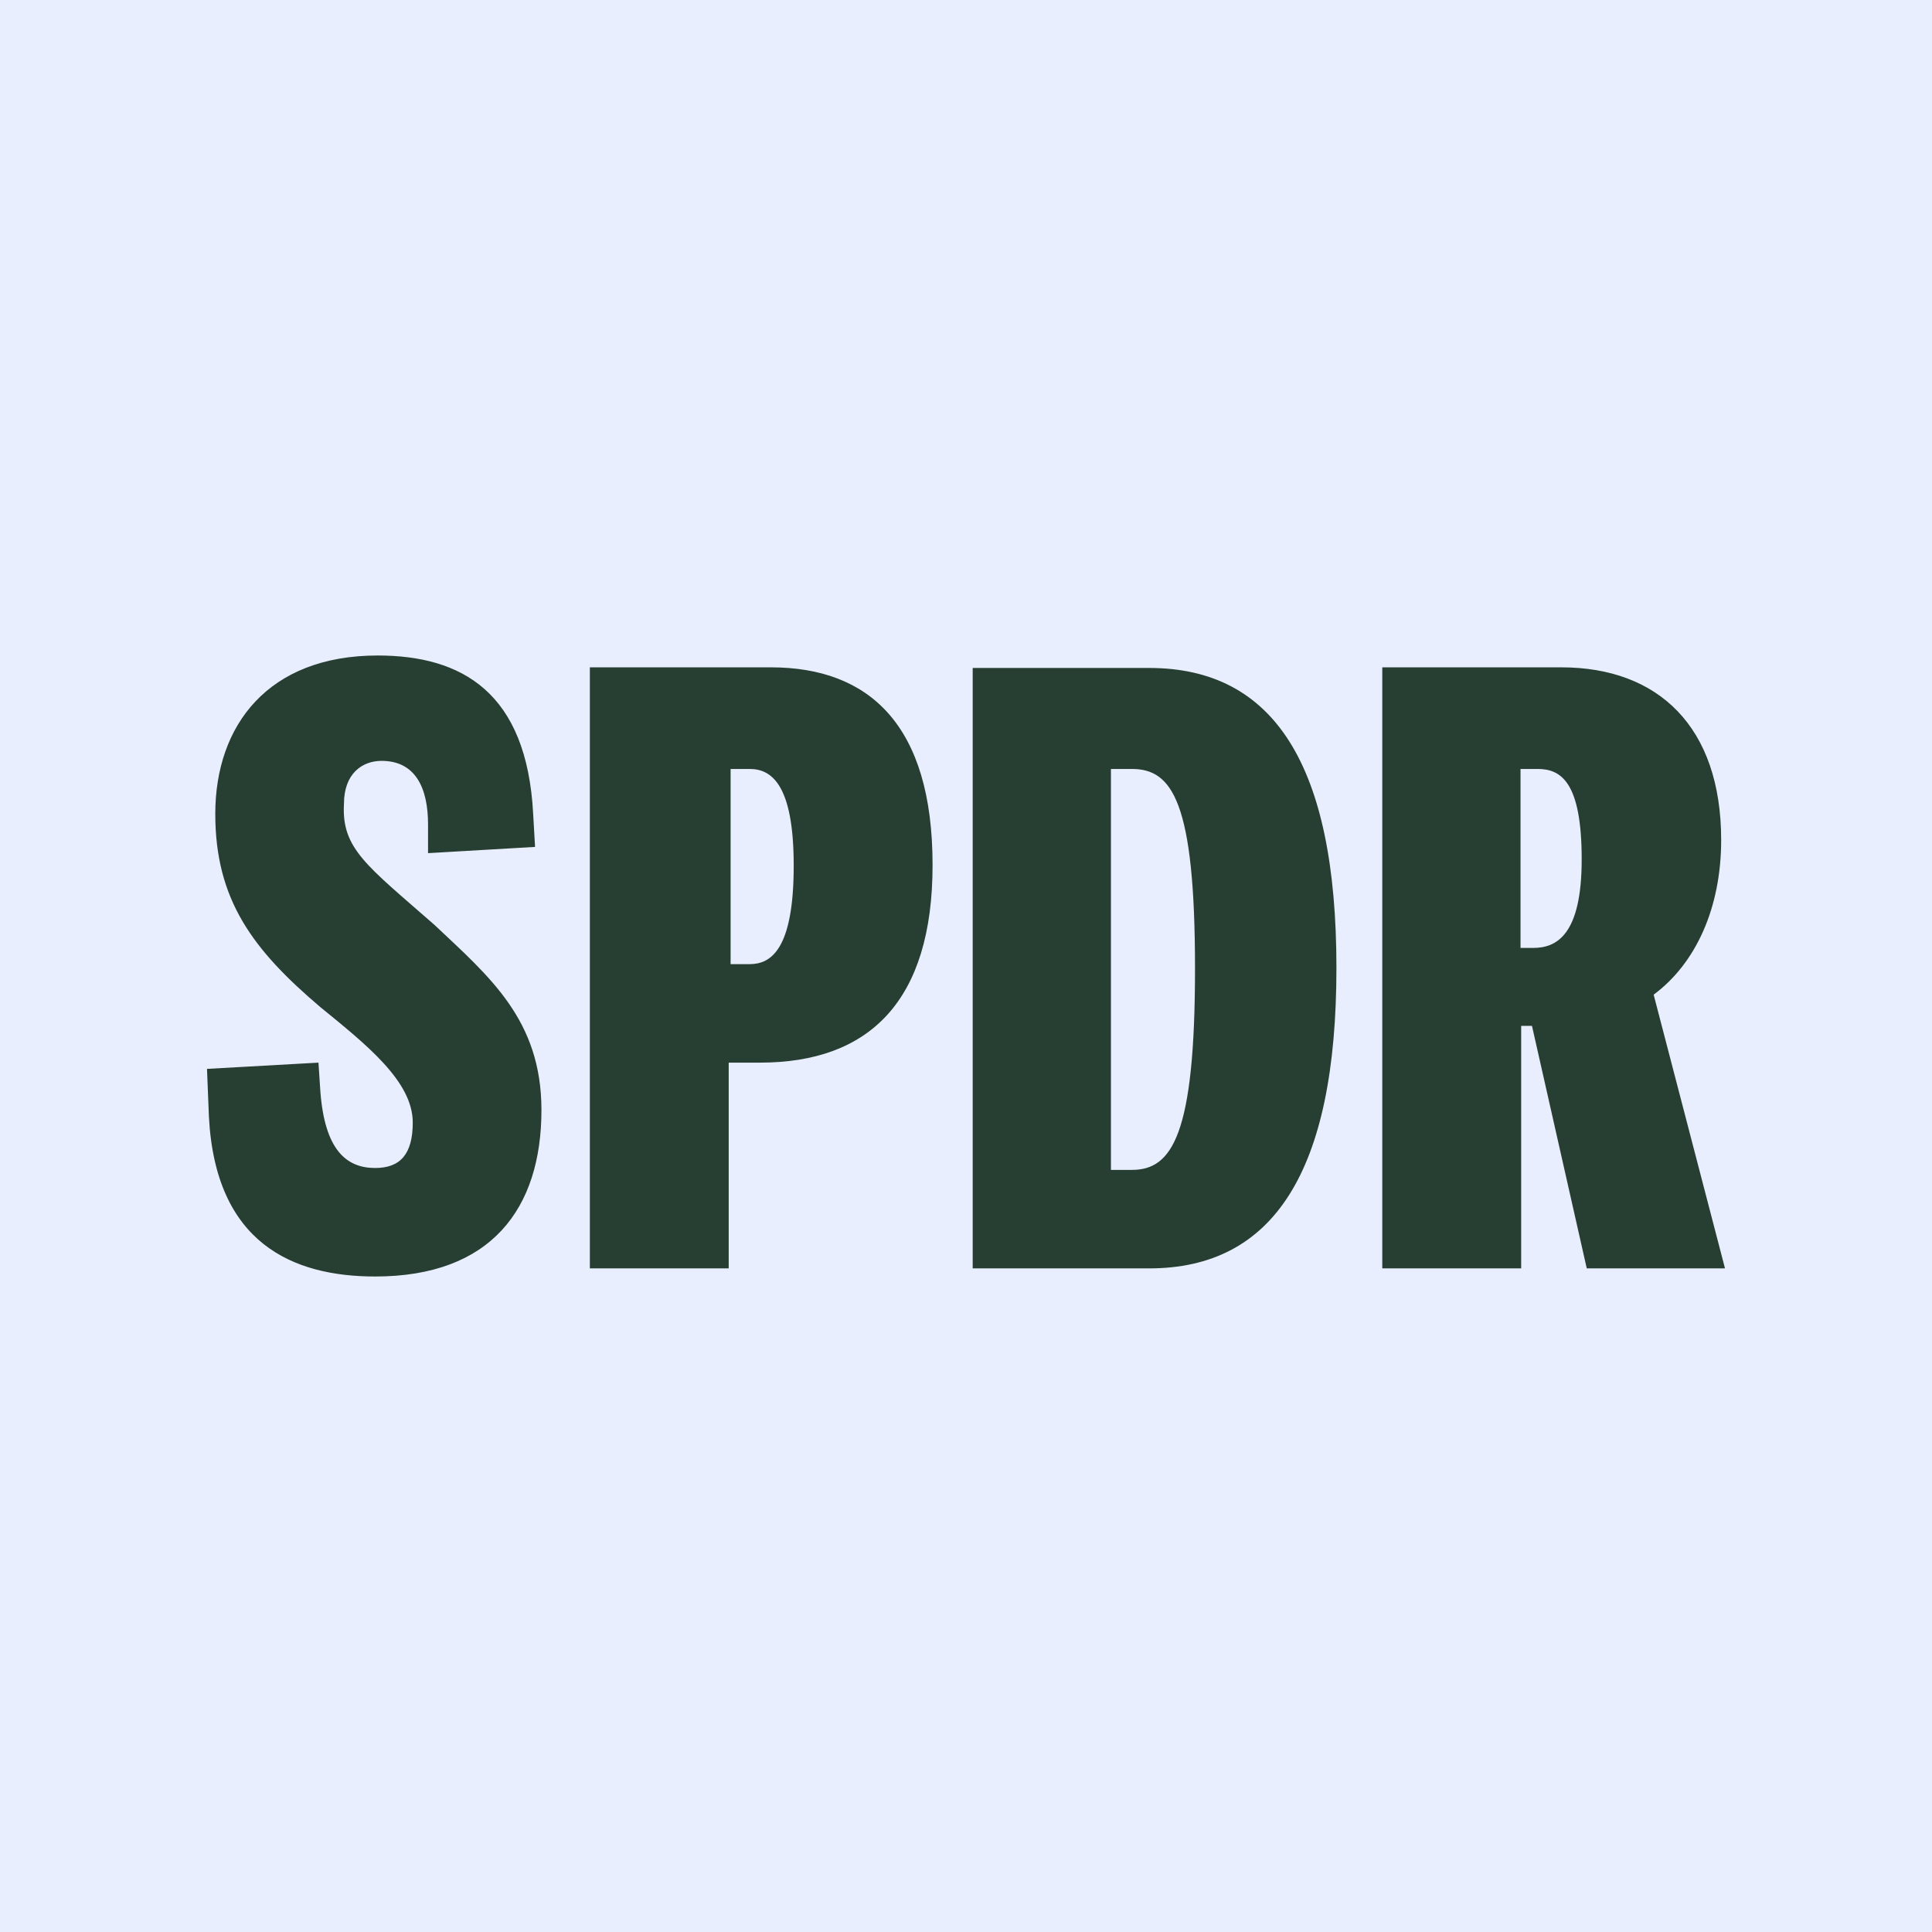
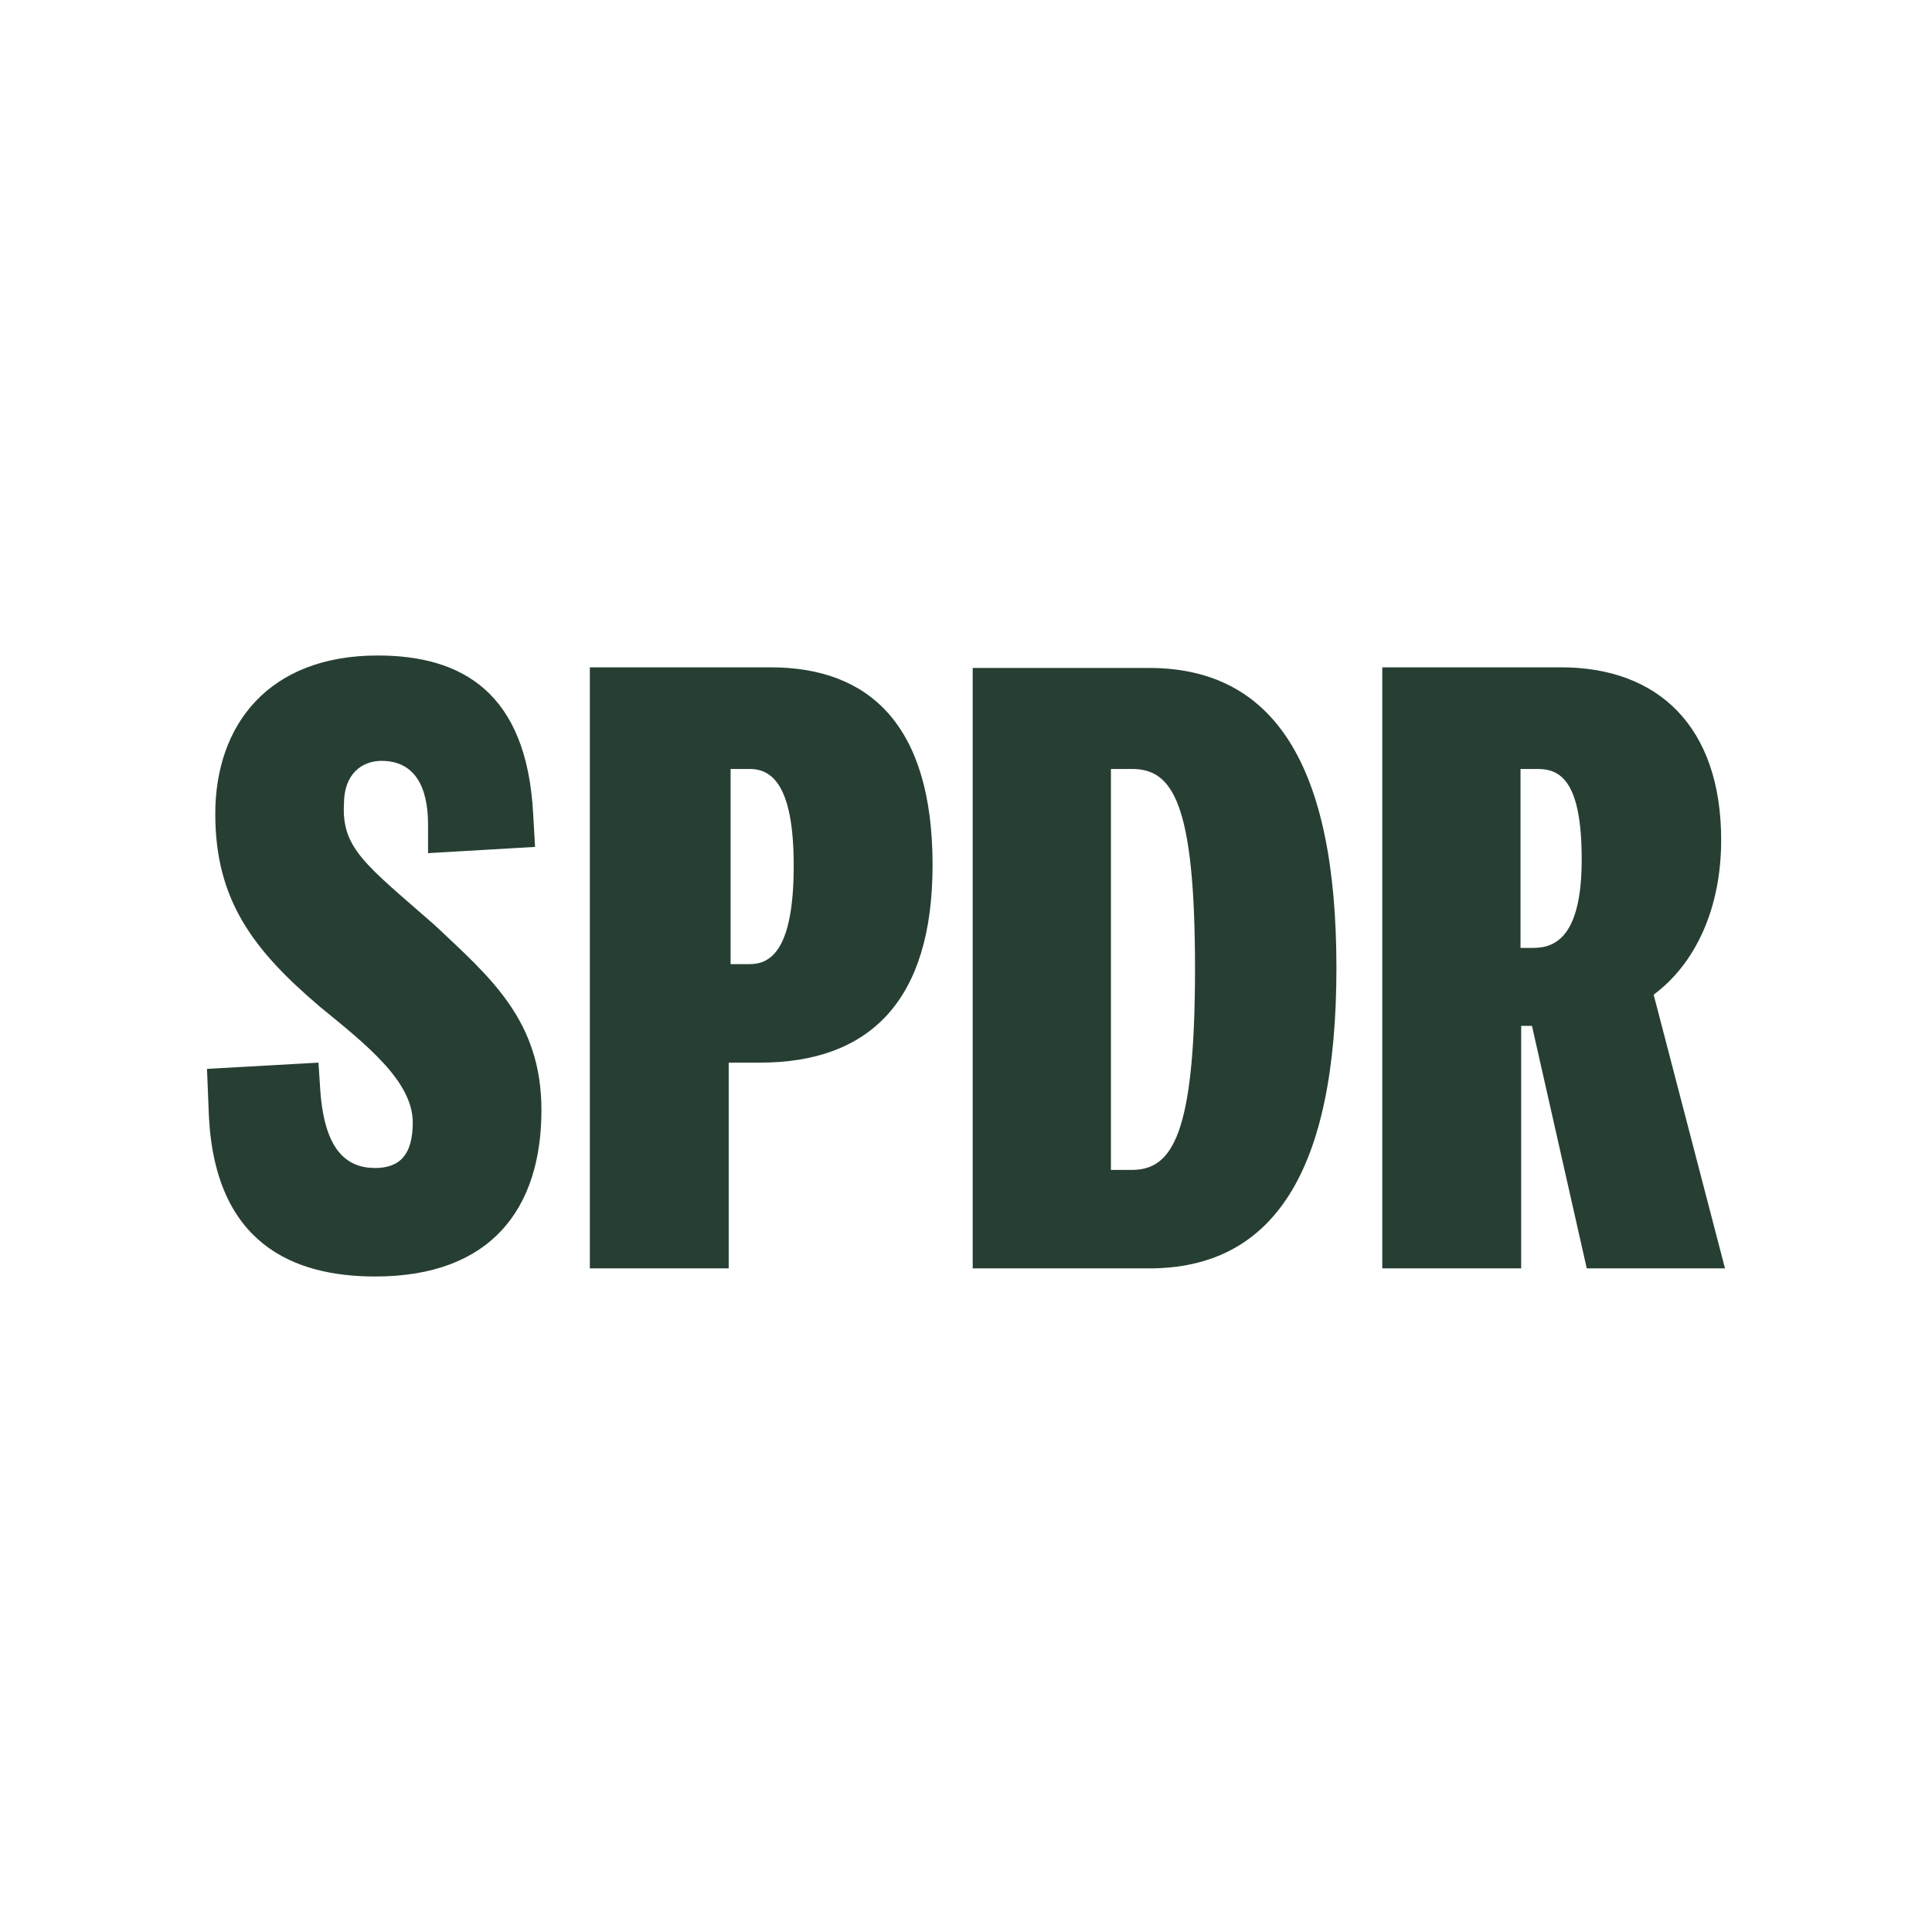
<svg xmlns="http://www.w3.org/2000/svg" width="56" height="56" viewBox="0 0 56 56" fill="none">
-   <path d="M0 0H56V56H0V0Z" fill="#E8EEFD" />
  <path d="M12.592 26.807C14.18 28.307 15.694 29.554 15.694 32.175C15.694 35.03 14.235 37 10.874 37C8.493 37 6.24 36.042 6.055 32.355L6 30.982L9.231 30.801L9.287 31.651C9.416 33.313 10.025 33.855 10.874 33.855C11.613 33.855 11.964 33.44 11.964 32.536C11.964 31.343 10.616 30.277 9.287 29.193C7.329 27.53 6.24 26.084 6.24 23.59C6.24 21.024 7.773 19 10.948 19C13.386 19 15.269 20.066 15.454 23.59L15.509 24.548L12.407 24.729V23.898C12.407 22.831 12.038 22.054 11.059 22.054C10.505 22.054 9.97 22.416 9.97 23.301C9.896 24.602 10.634 25.09 12.592 26.807ZM44.092 22.289H44.572C45.236 22.289 45.846 22.651 45.846 24.91C45.846 27.114 45.107 27.476 44.442 27.476H44.073V22.289H44.092ZM50 36.765L47.932 28.831C49.151 27.928 49.889 26.319 49.889 24.349C49.889 21.06 48.061 19.343 45.255 19.343H40.066V36.765H44.092V29.735H44.405L45.993 36.765C45.975 36.765 50 36.765 50 36.765ZM34.638 28.072C34.638 32.898 33.973 33.91 32.81 33.91H32.201V22.289H32.81C33.973 22.289 34.638 23.229 34.638 28.072ZM28.194 36.765H33.308C36.909 36.765 38.737 33.964 38.737 28.054C38.737 22.145 36.909 19.361 33.308 19.361H28.194V36.765ZM23.006 25.09C23.006 27.53 22.341 27.946 21.731 27.946H21.177V22.289H21.731C22.341 22.289 23.006 22.705 23.006 25.09ZM22.027 30.801C25.203 30.801 27.031 29.012 27.031 25.072C27.031 21.024 25.203 19.343 22.341 19.343H17.097V36.765H21.122V30.801H22.027Z" fill="#273F33" />
</svg>